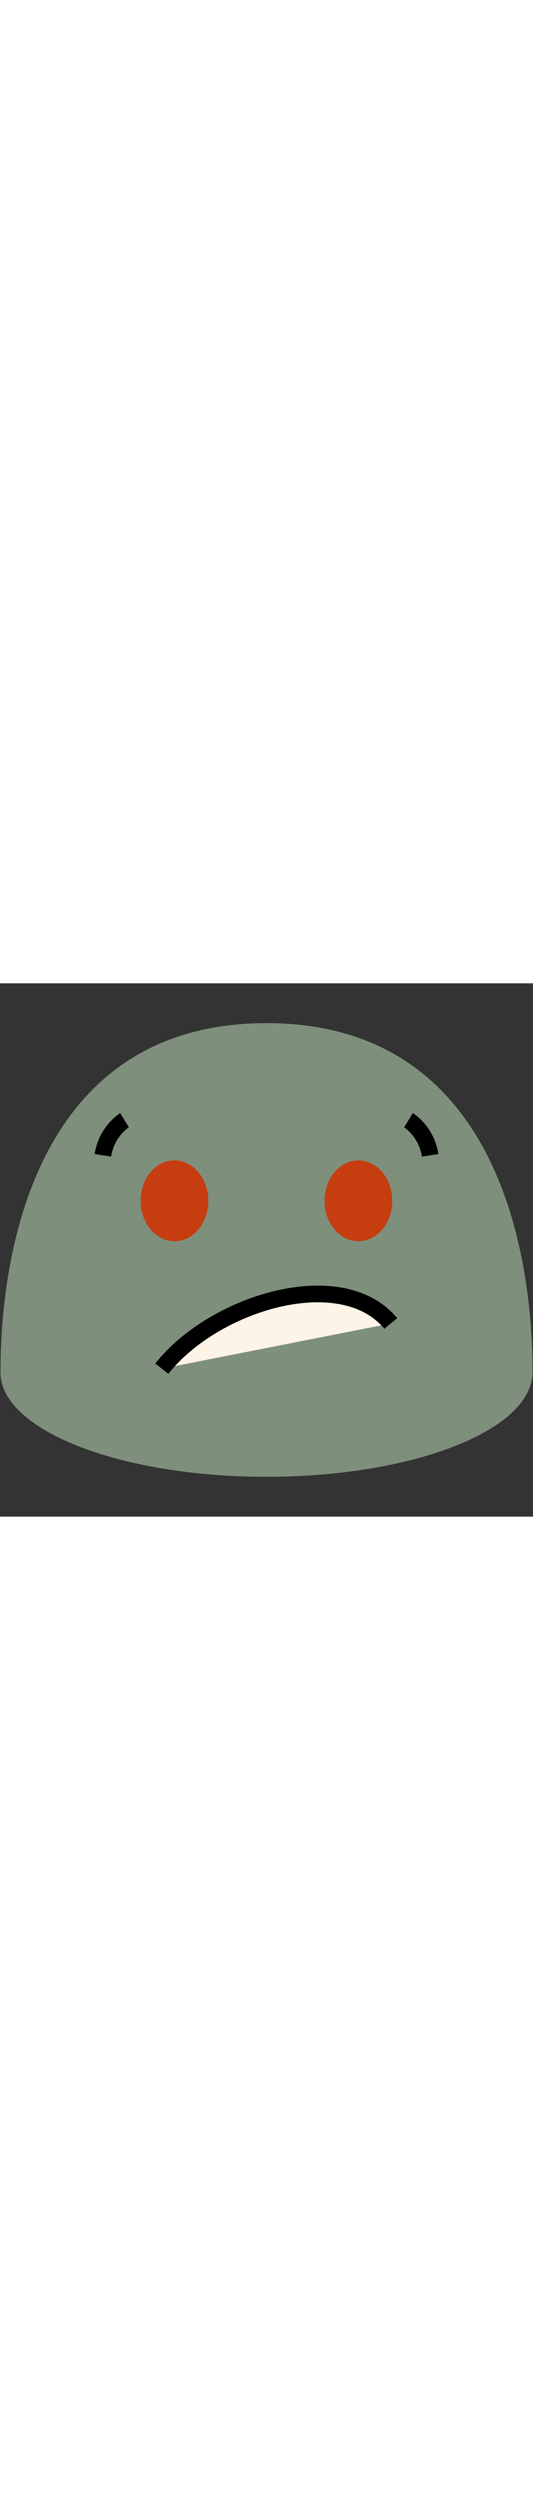
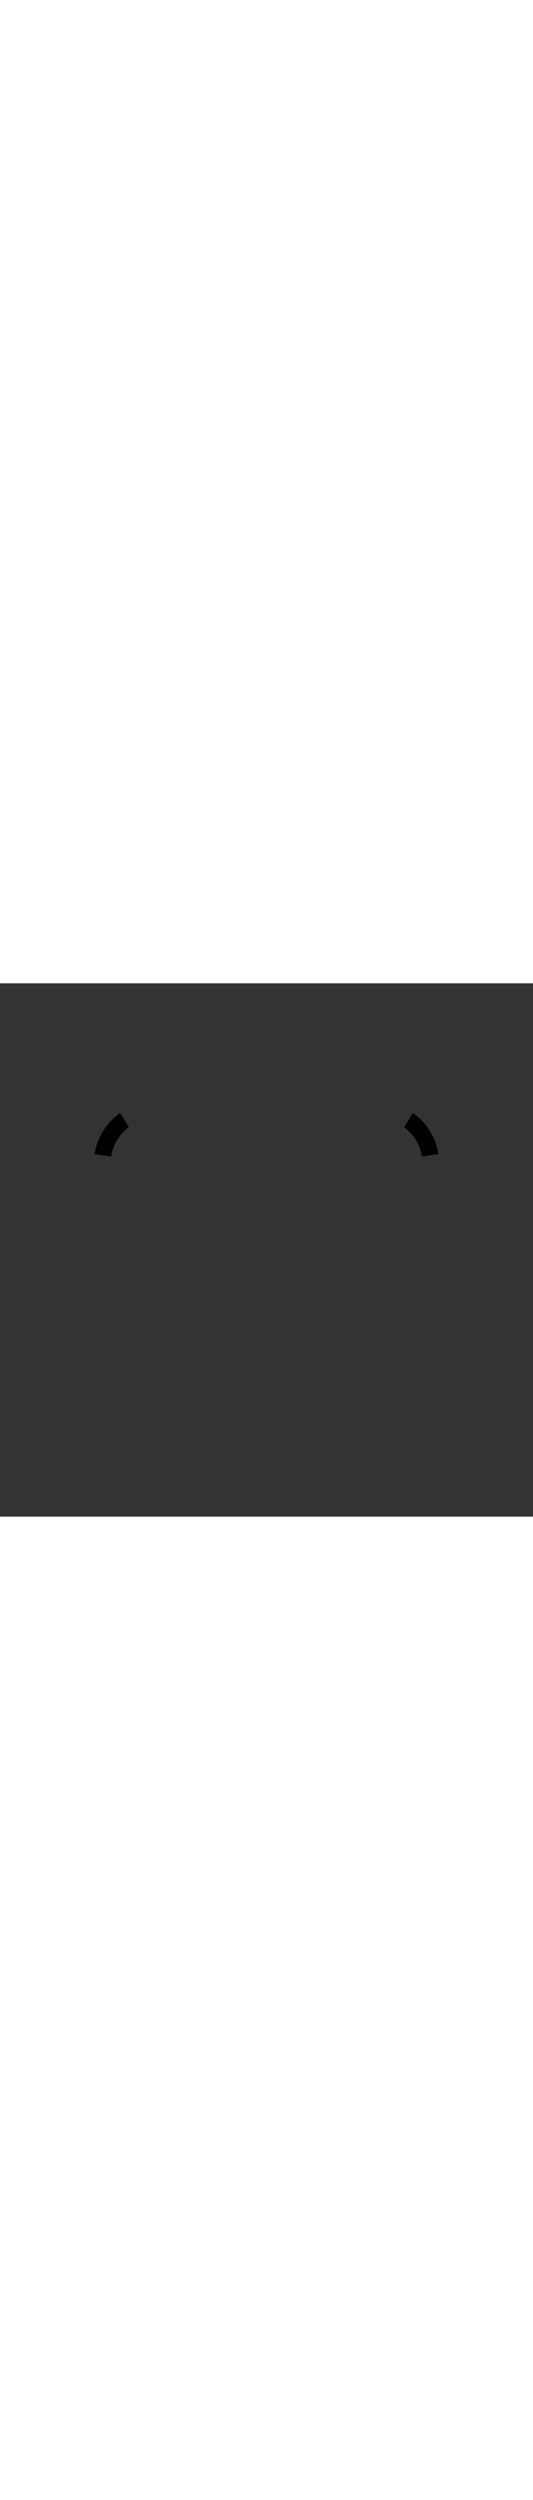
<svg xmlns="http://www.w3.org/2000/svg" id="th_noc_confused-face" width="100%" height="100%" version="1.1" preserveAspectRatio="xMidYMid meet" viewBox="0 0 32 32" style="height:150px" data-uid="noc_confused-face" data-keyword="confused-face" data-complex="true" data-coll="noc" data-c="{&quot;fcc21b&quot;:[&quot;noc_confused-face_l_1&quot;],&quot;none&quot;:[&quot;noc_confused-face_l_2&quot;,&quot;noc_confused-face_l_4&quot;],&quot;2f2f2f&quot;:[&quot;noc_confused-face_l_3&quot;]}" data-colors="[&quot;#fcc21b&quot;,&quot;#2f2f2f&quot;]">
  <rect x="0" y="0" width="32" height="32" fill="#333333" stroke="none" />
  <defs id="SvgjsDefs3187" />
-   <path id="noc_confused-face_l_1" d="M16 2.39C0.398 2.39 0.03 19.88 0.03 23.34C0.03 26.805 7.177 29.61 16 29.61C24.82 29.61 31.97 26.805 31.97 23.34C31.97 19.88 31.6 2.39 16 2.39Z " data-color-original="#fcc21b" fill="#7e8f7c" class="fcc21b" />
  <path id="noc_confused-face_l_2" d="M24.525 8.213S25.603 8.873 25.825 10.32M7.475 8.213S6.398 8.873 6.175 10.32 " data-color-original="none" fill="#fdf3e7" class="none" stroke-miterlimit="3" stroke-width="1" stroke="#000000" />
-   <path id="noc_confused-face_l_3" d="M10.498 15.475C9.375 15.485 8.455 14.407 8.443 13.07C8.431 11.728 9.33 10.632 10.453 10.623C11.573 10.613 12.496 11.691 12.508 13.033C12.52 14.373 11.618 15.465 10.498 15.476ZM21.525 15.475C22.645 15.473 23.552 14.385 23.55 13.047C23.547 11.705 22.635 10.622 21.515 10.625C20.393 10.627 19.483 11.715 19.485 13.058C19.488 14.396 20.403 15.478 21.525 15.476Z " data-color-original="#2f2f2f" fill="#c63d0f" class="2f2f2f" />
-   <path id="noc_confused-face_l_4" d="M9.715 23.122C12.852 19.152 20.5 16.832 23.462 20.41 " data-color-original="none" fill="#fdf3e7" class="none" stroke-miterlimit="3" stroke-width="1" stroke="#000000" />
</svg>